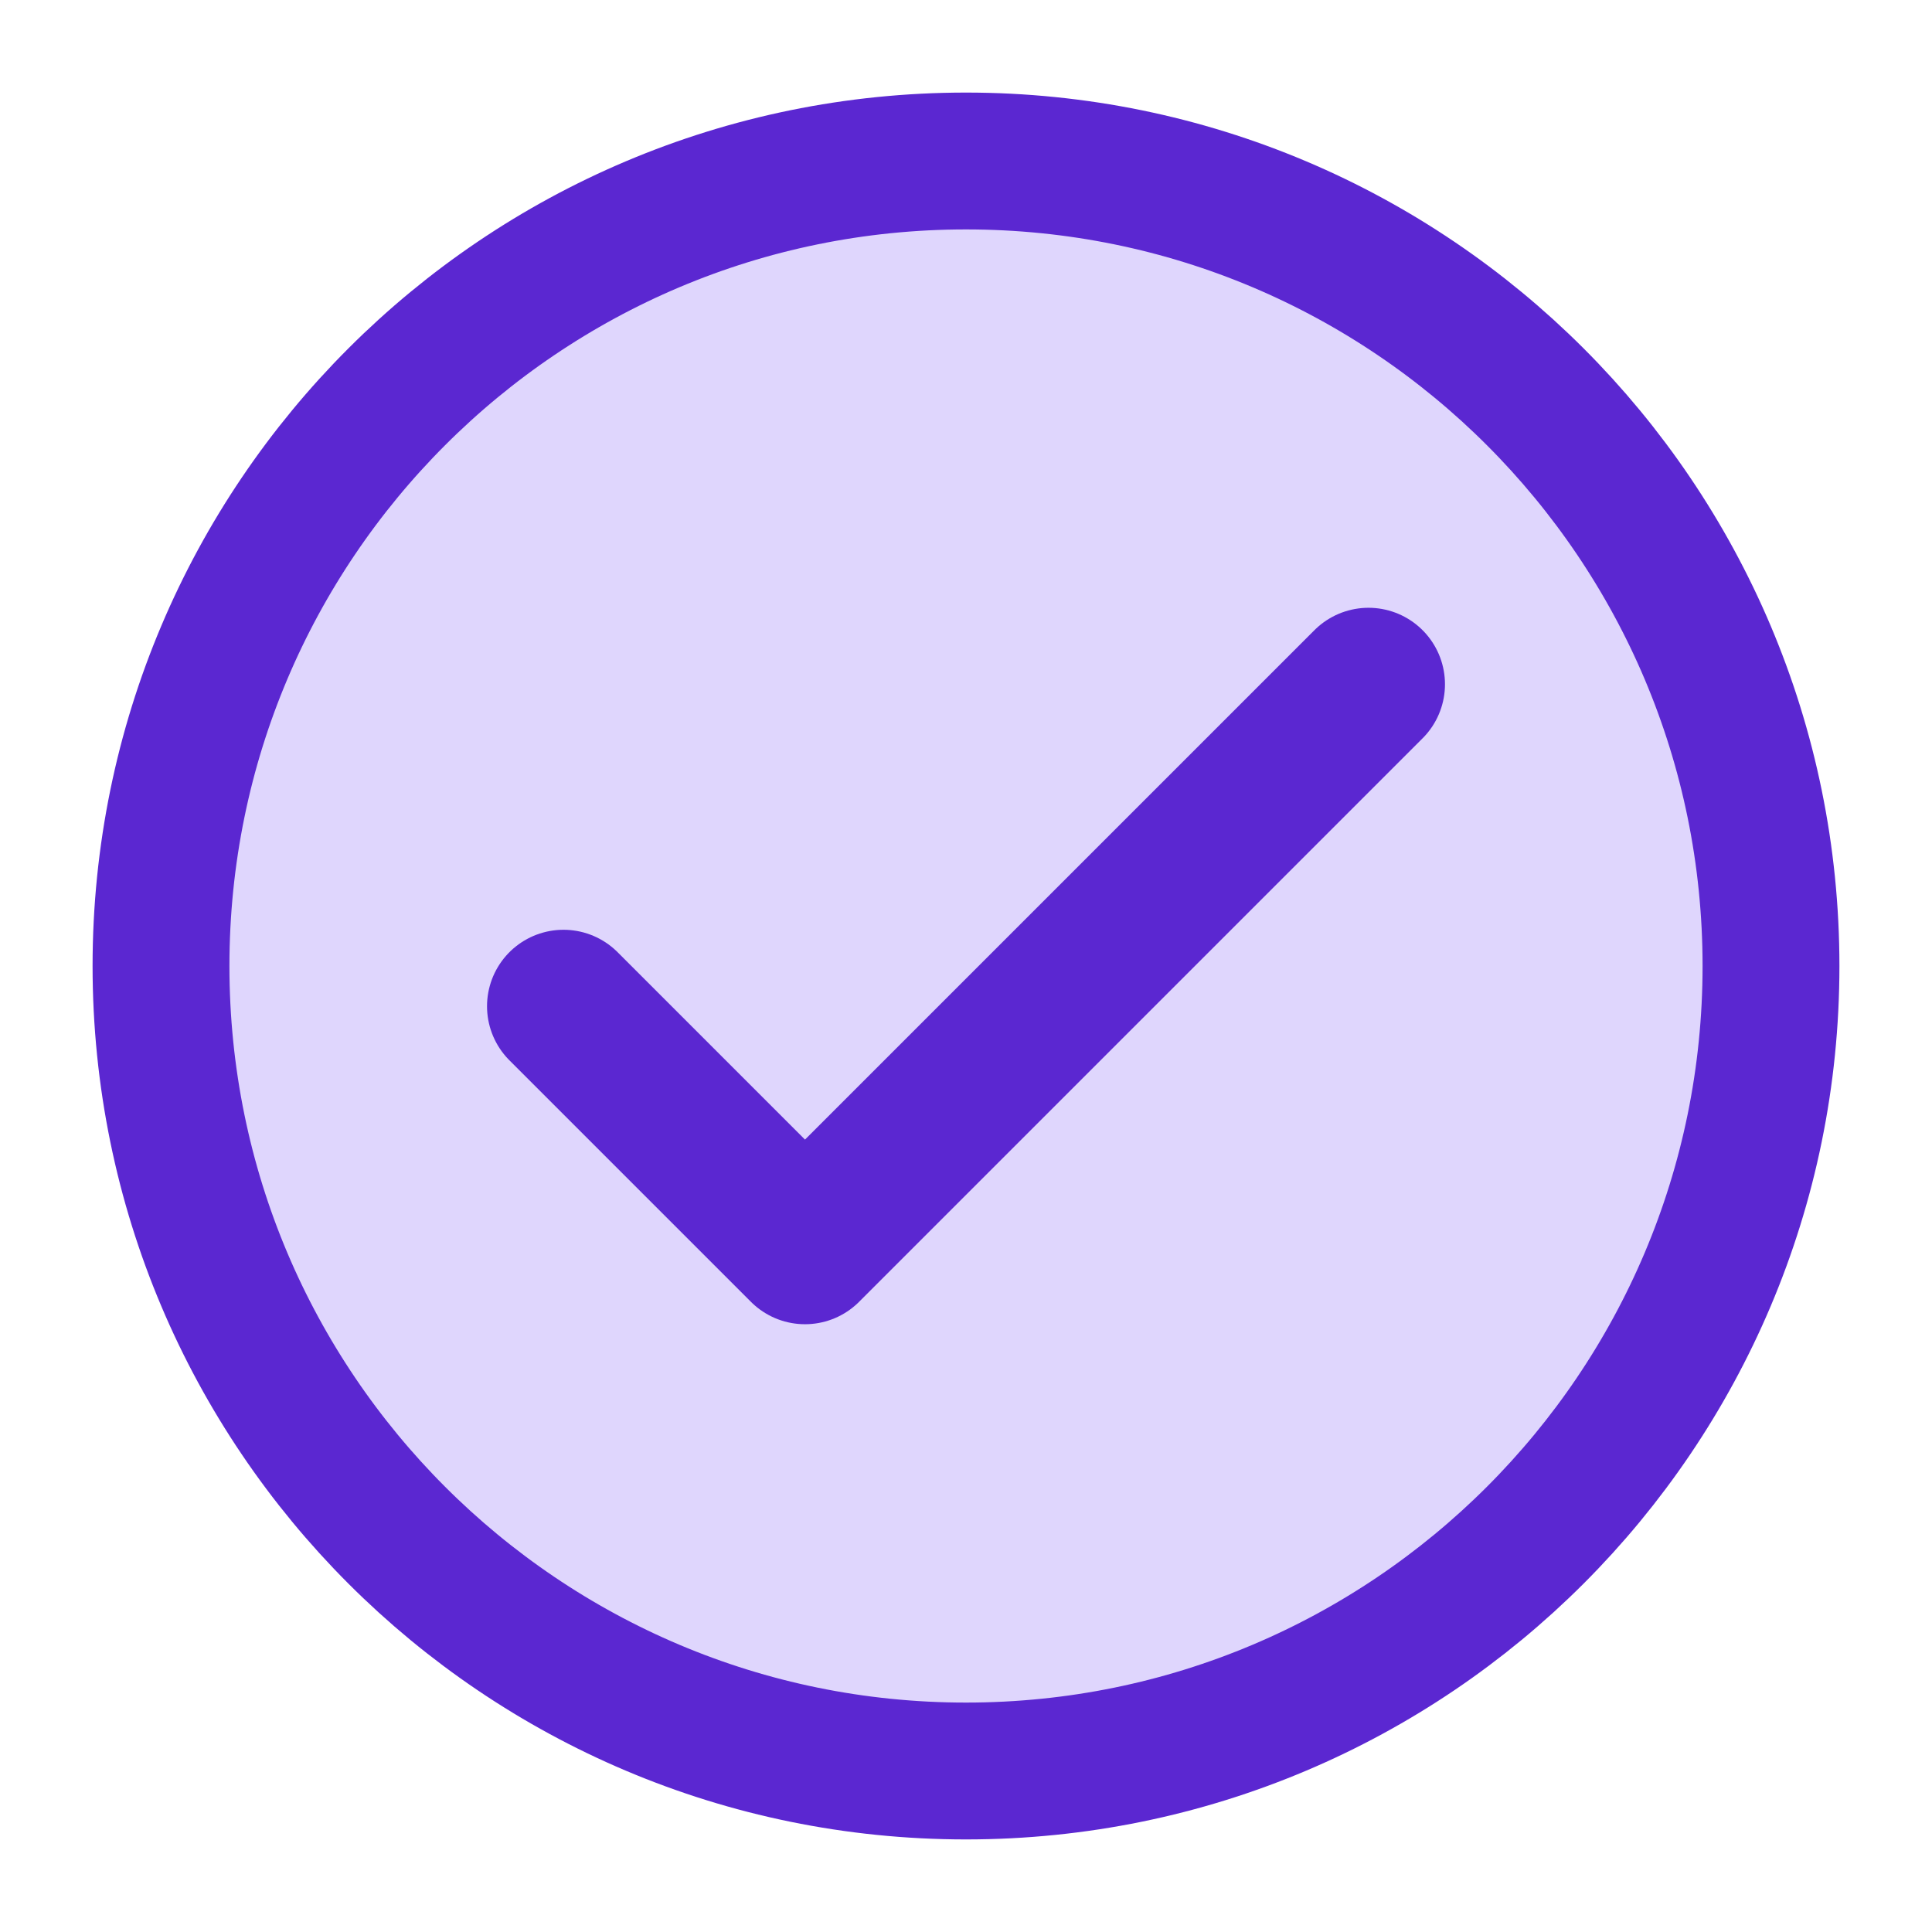
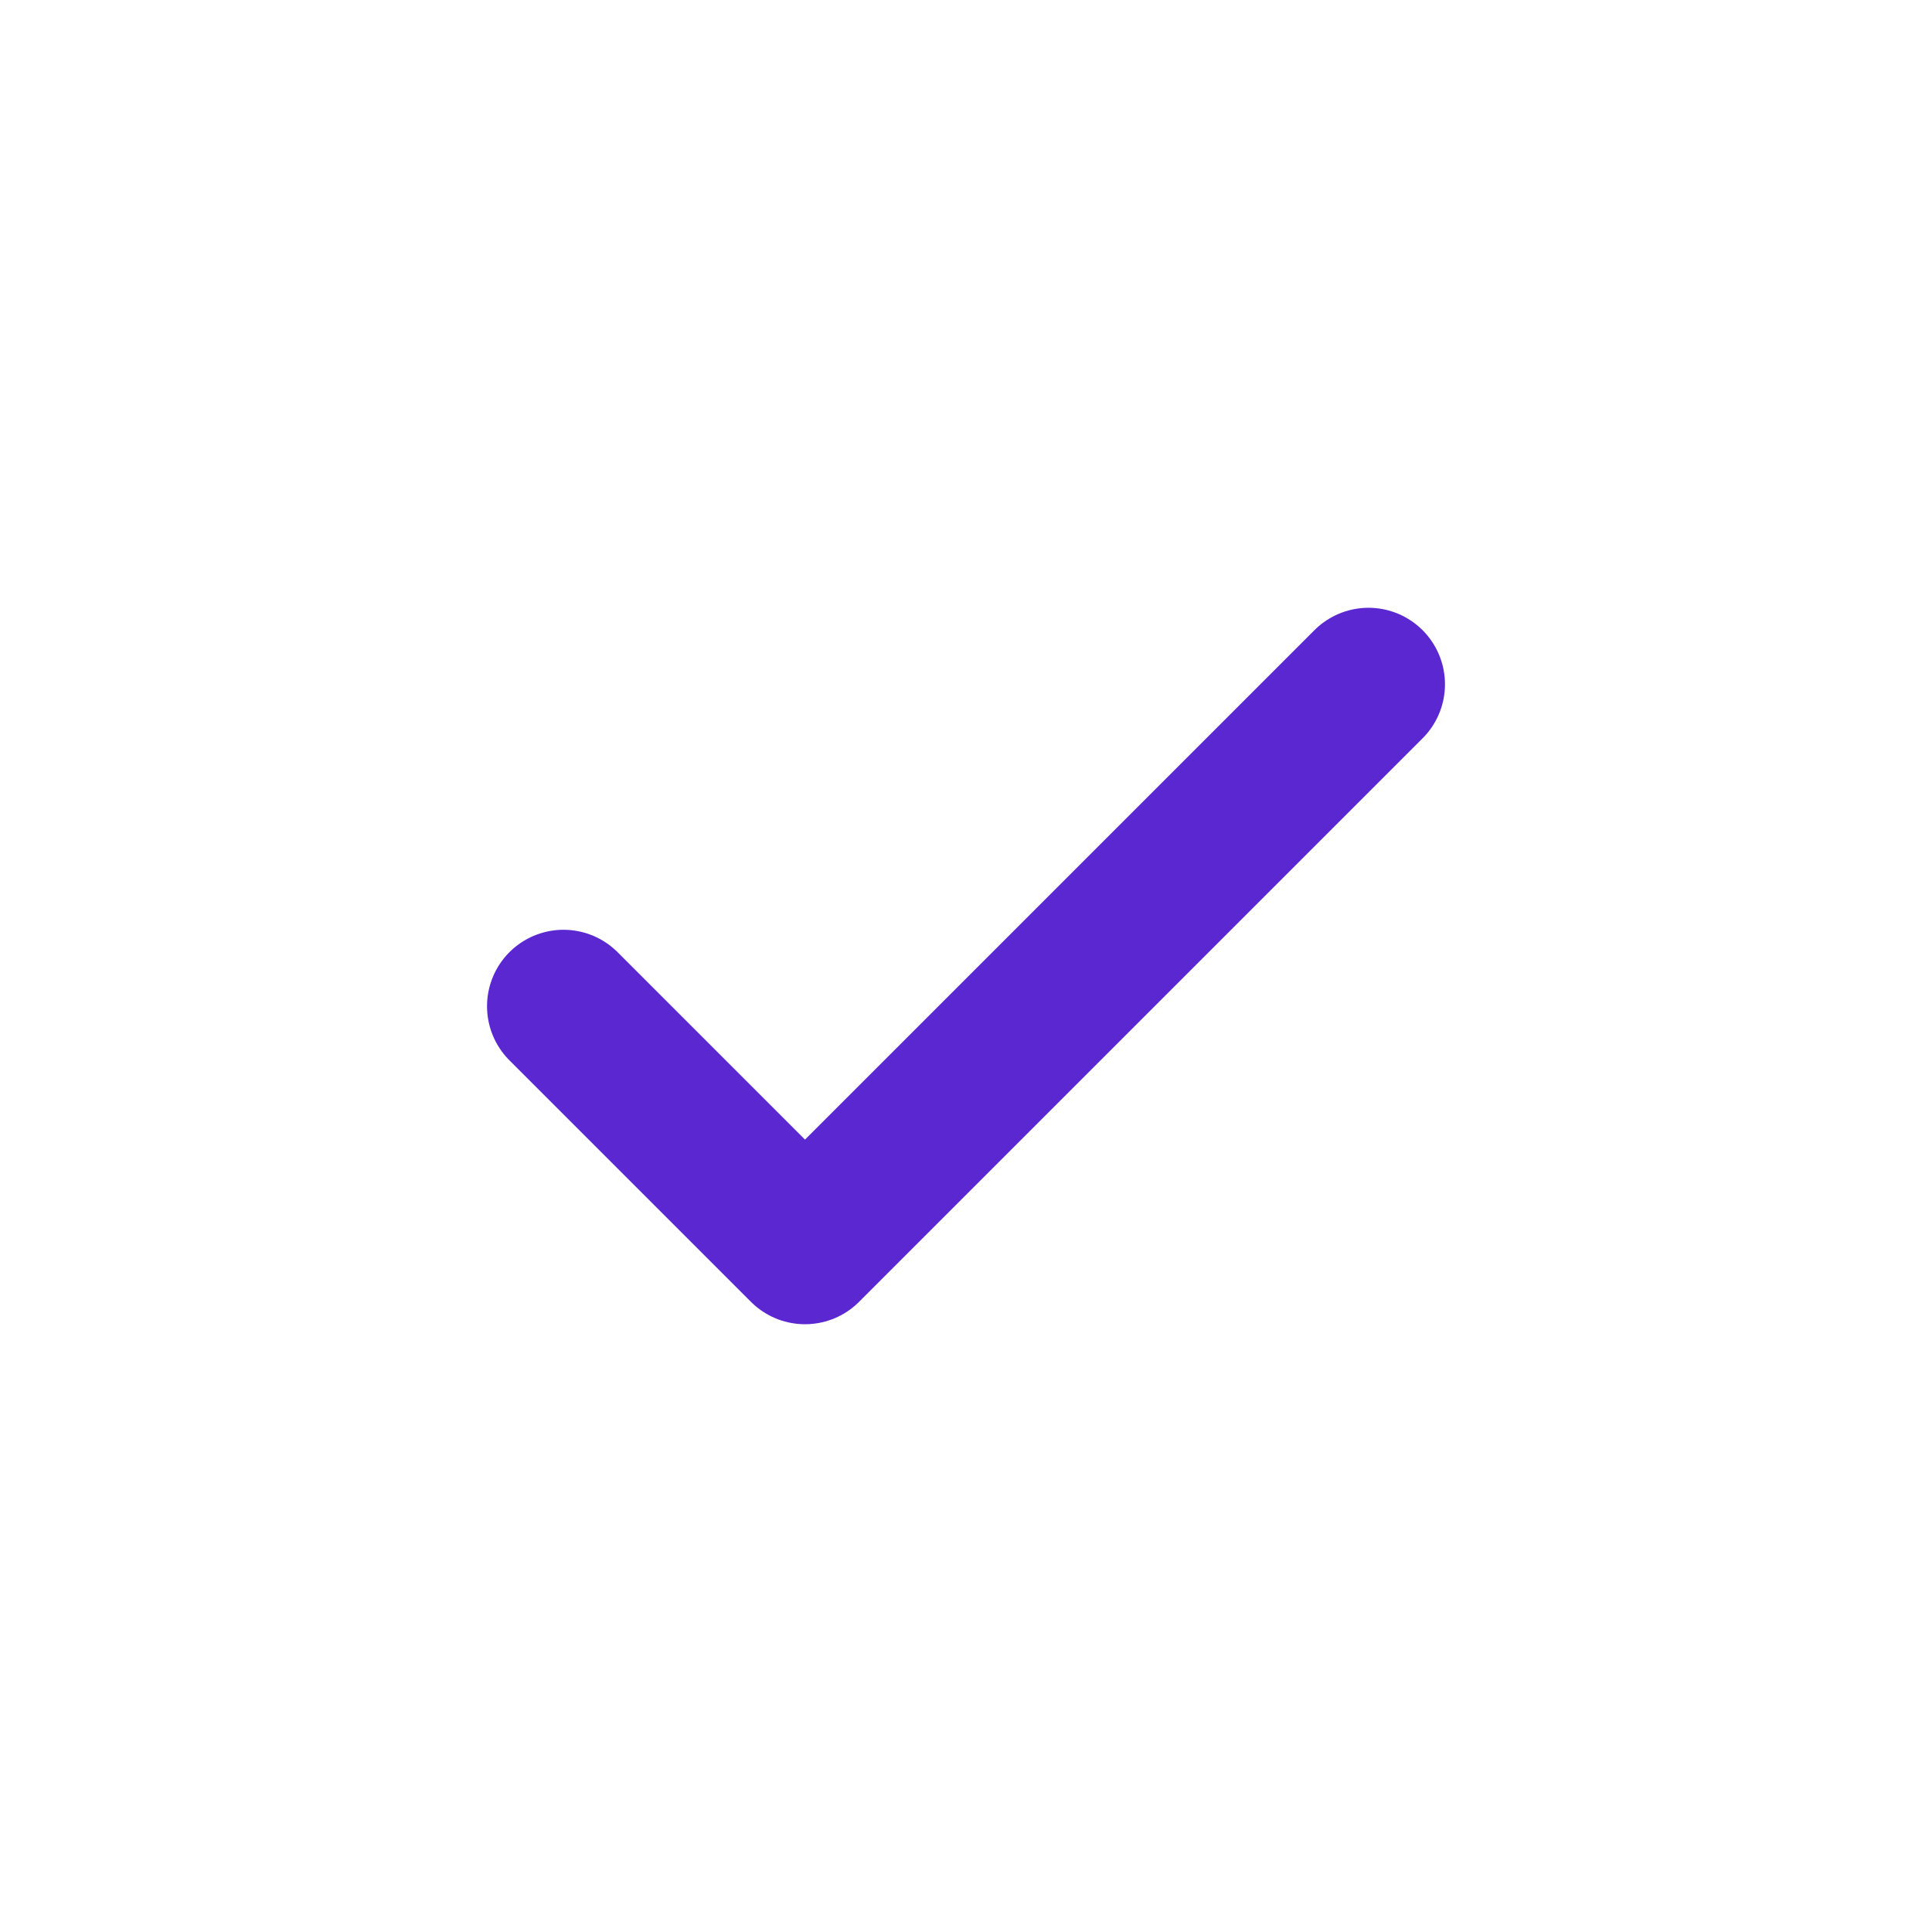
<svg xmlns="http://www.w3.org/2000/svg" width="24" height="24" viewBox="0 0 24 24" fill="none">
-   <path d="M12 22C17.523 22 22 17.523 22 12C22 6.477 17.523 2 12 2C6.477 2 2 6.477 2 12C2 17.523 6.477 22 12 22Z" fill="#DFD6FD" stroke="#5B27D1" stroke-width="1.7" stroke-linecap="round" stroke-linejoin="round" />
  <path d="M7 12.5L10 15.5L17 8.5" stroke="#5B27D1" stroke-width="1.9" stroke-linecap="round" stroke-linejoin="round" />
</svg>